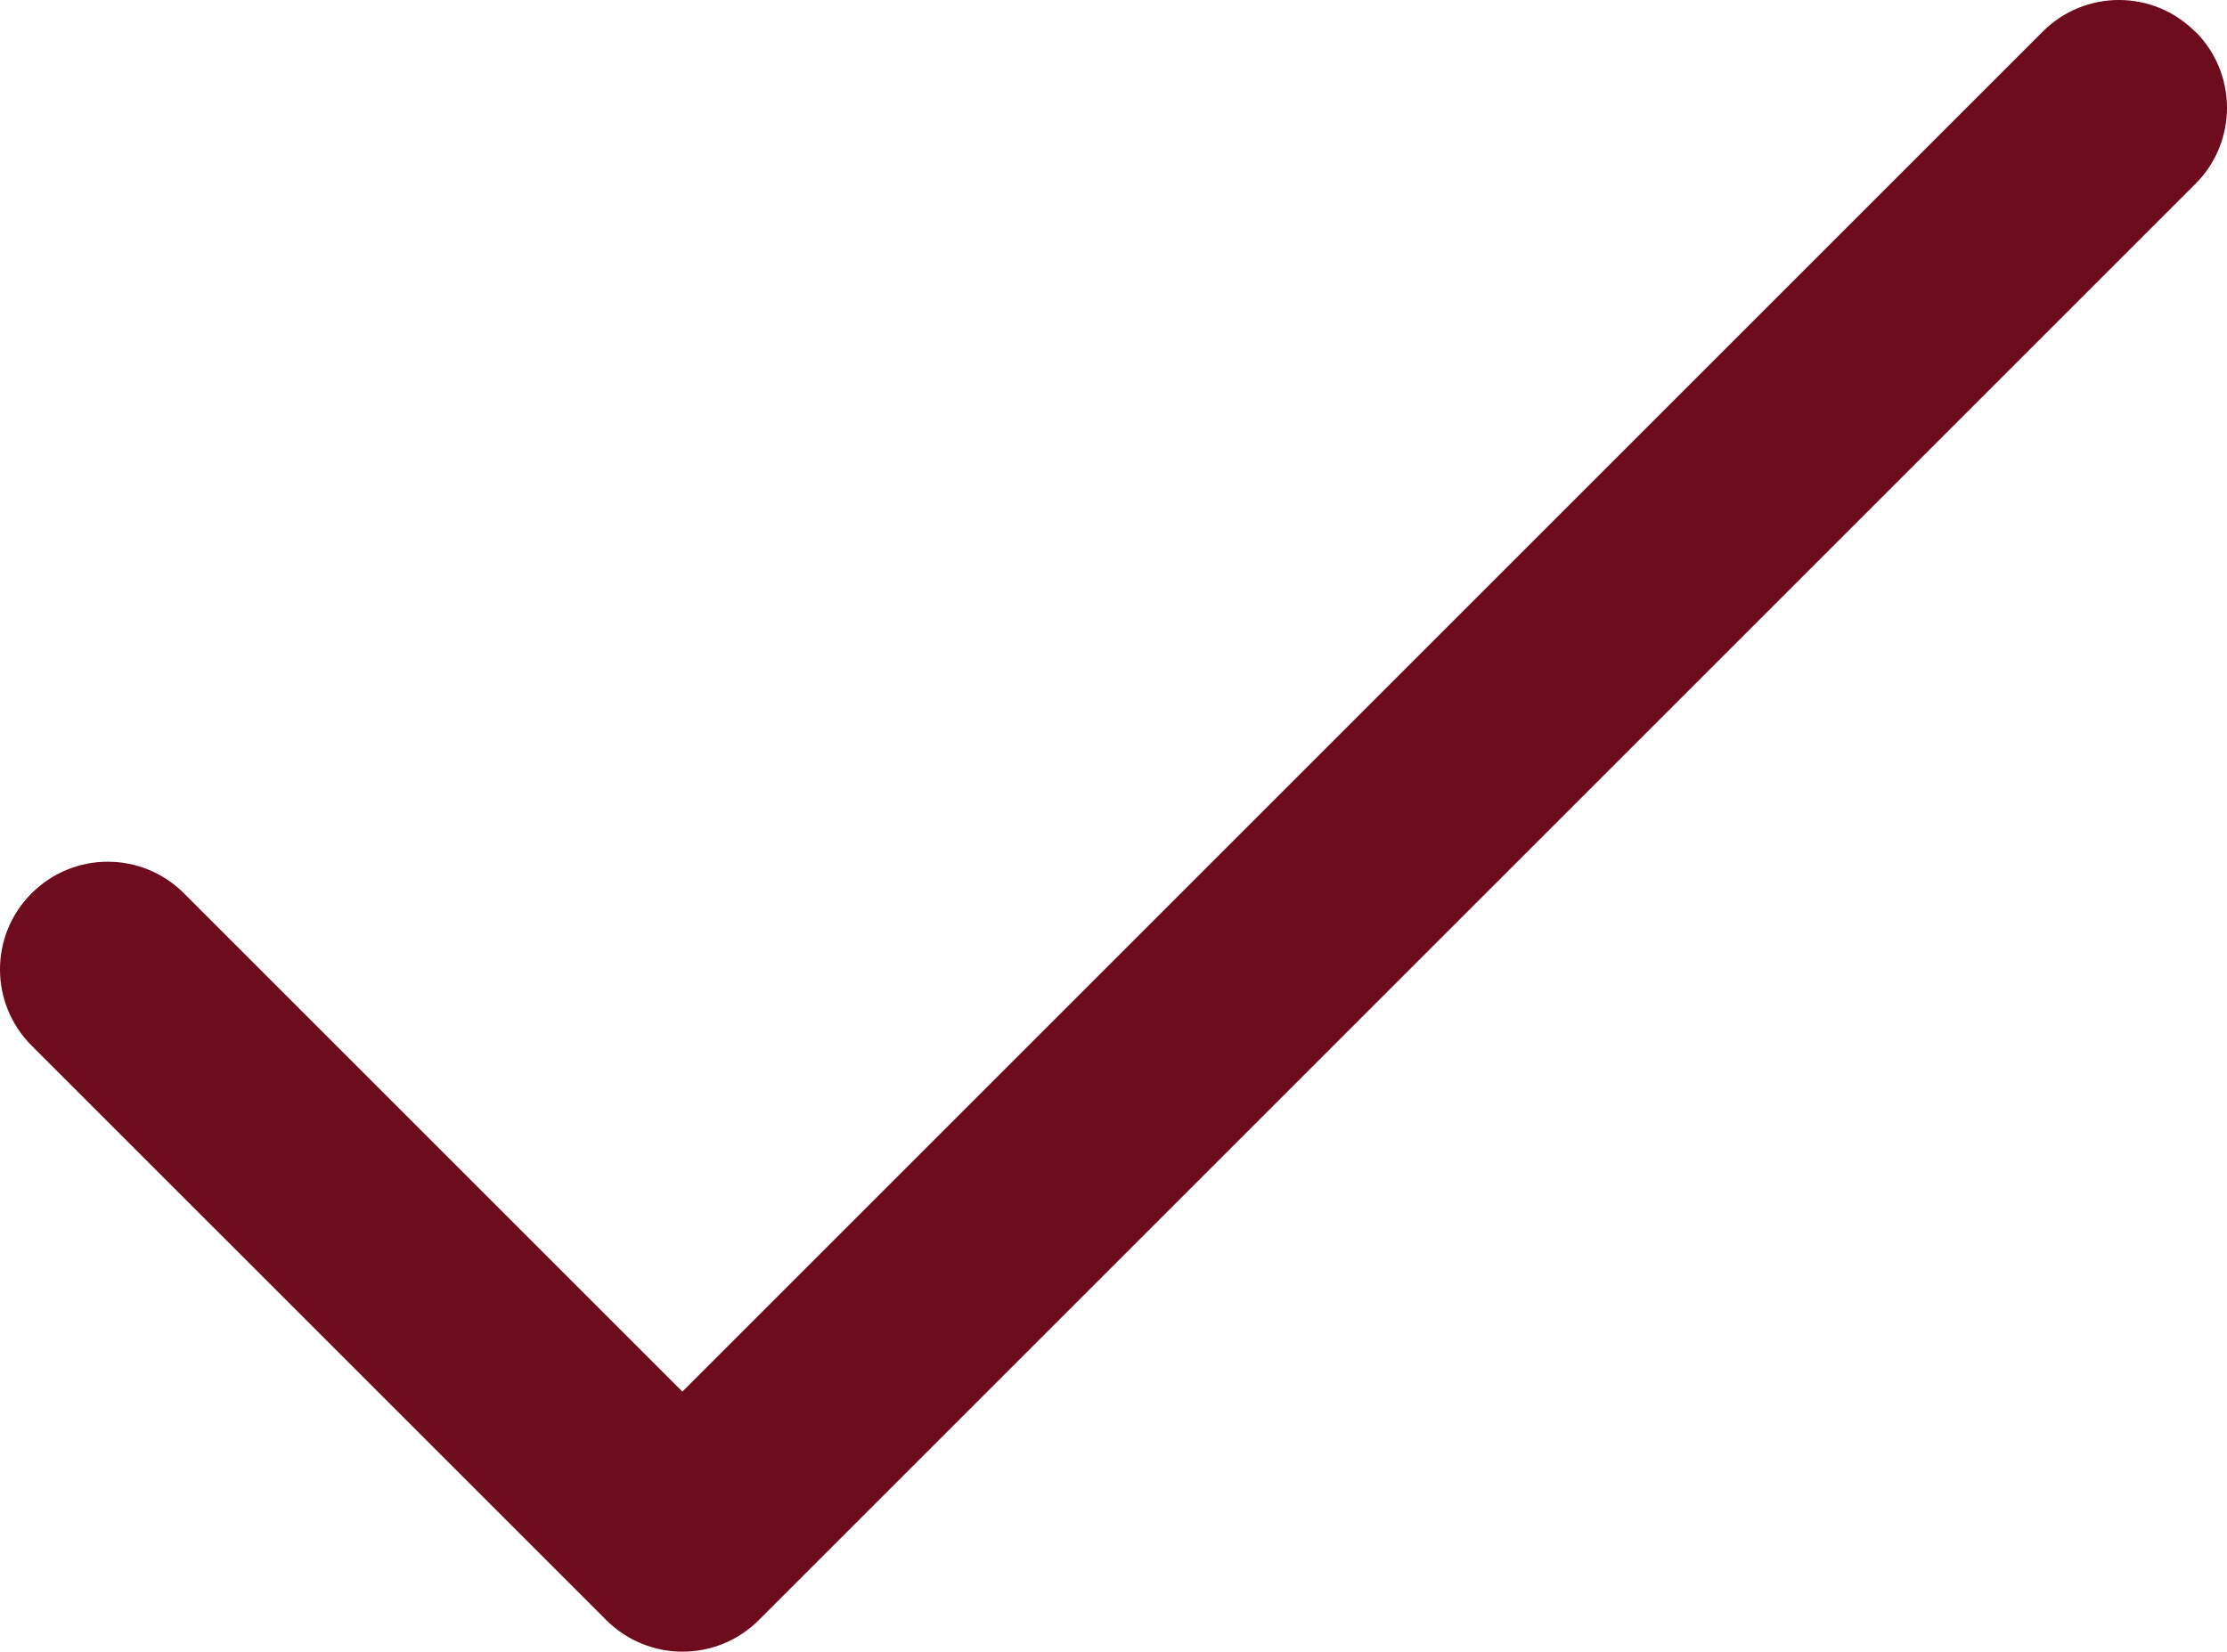
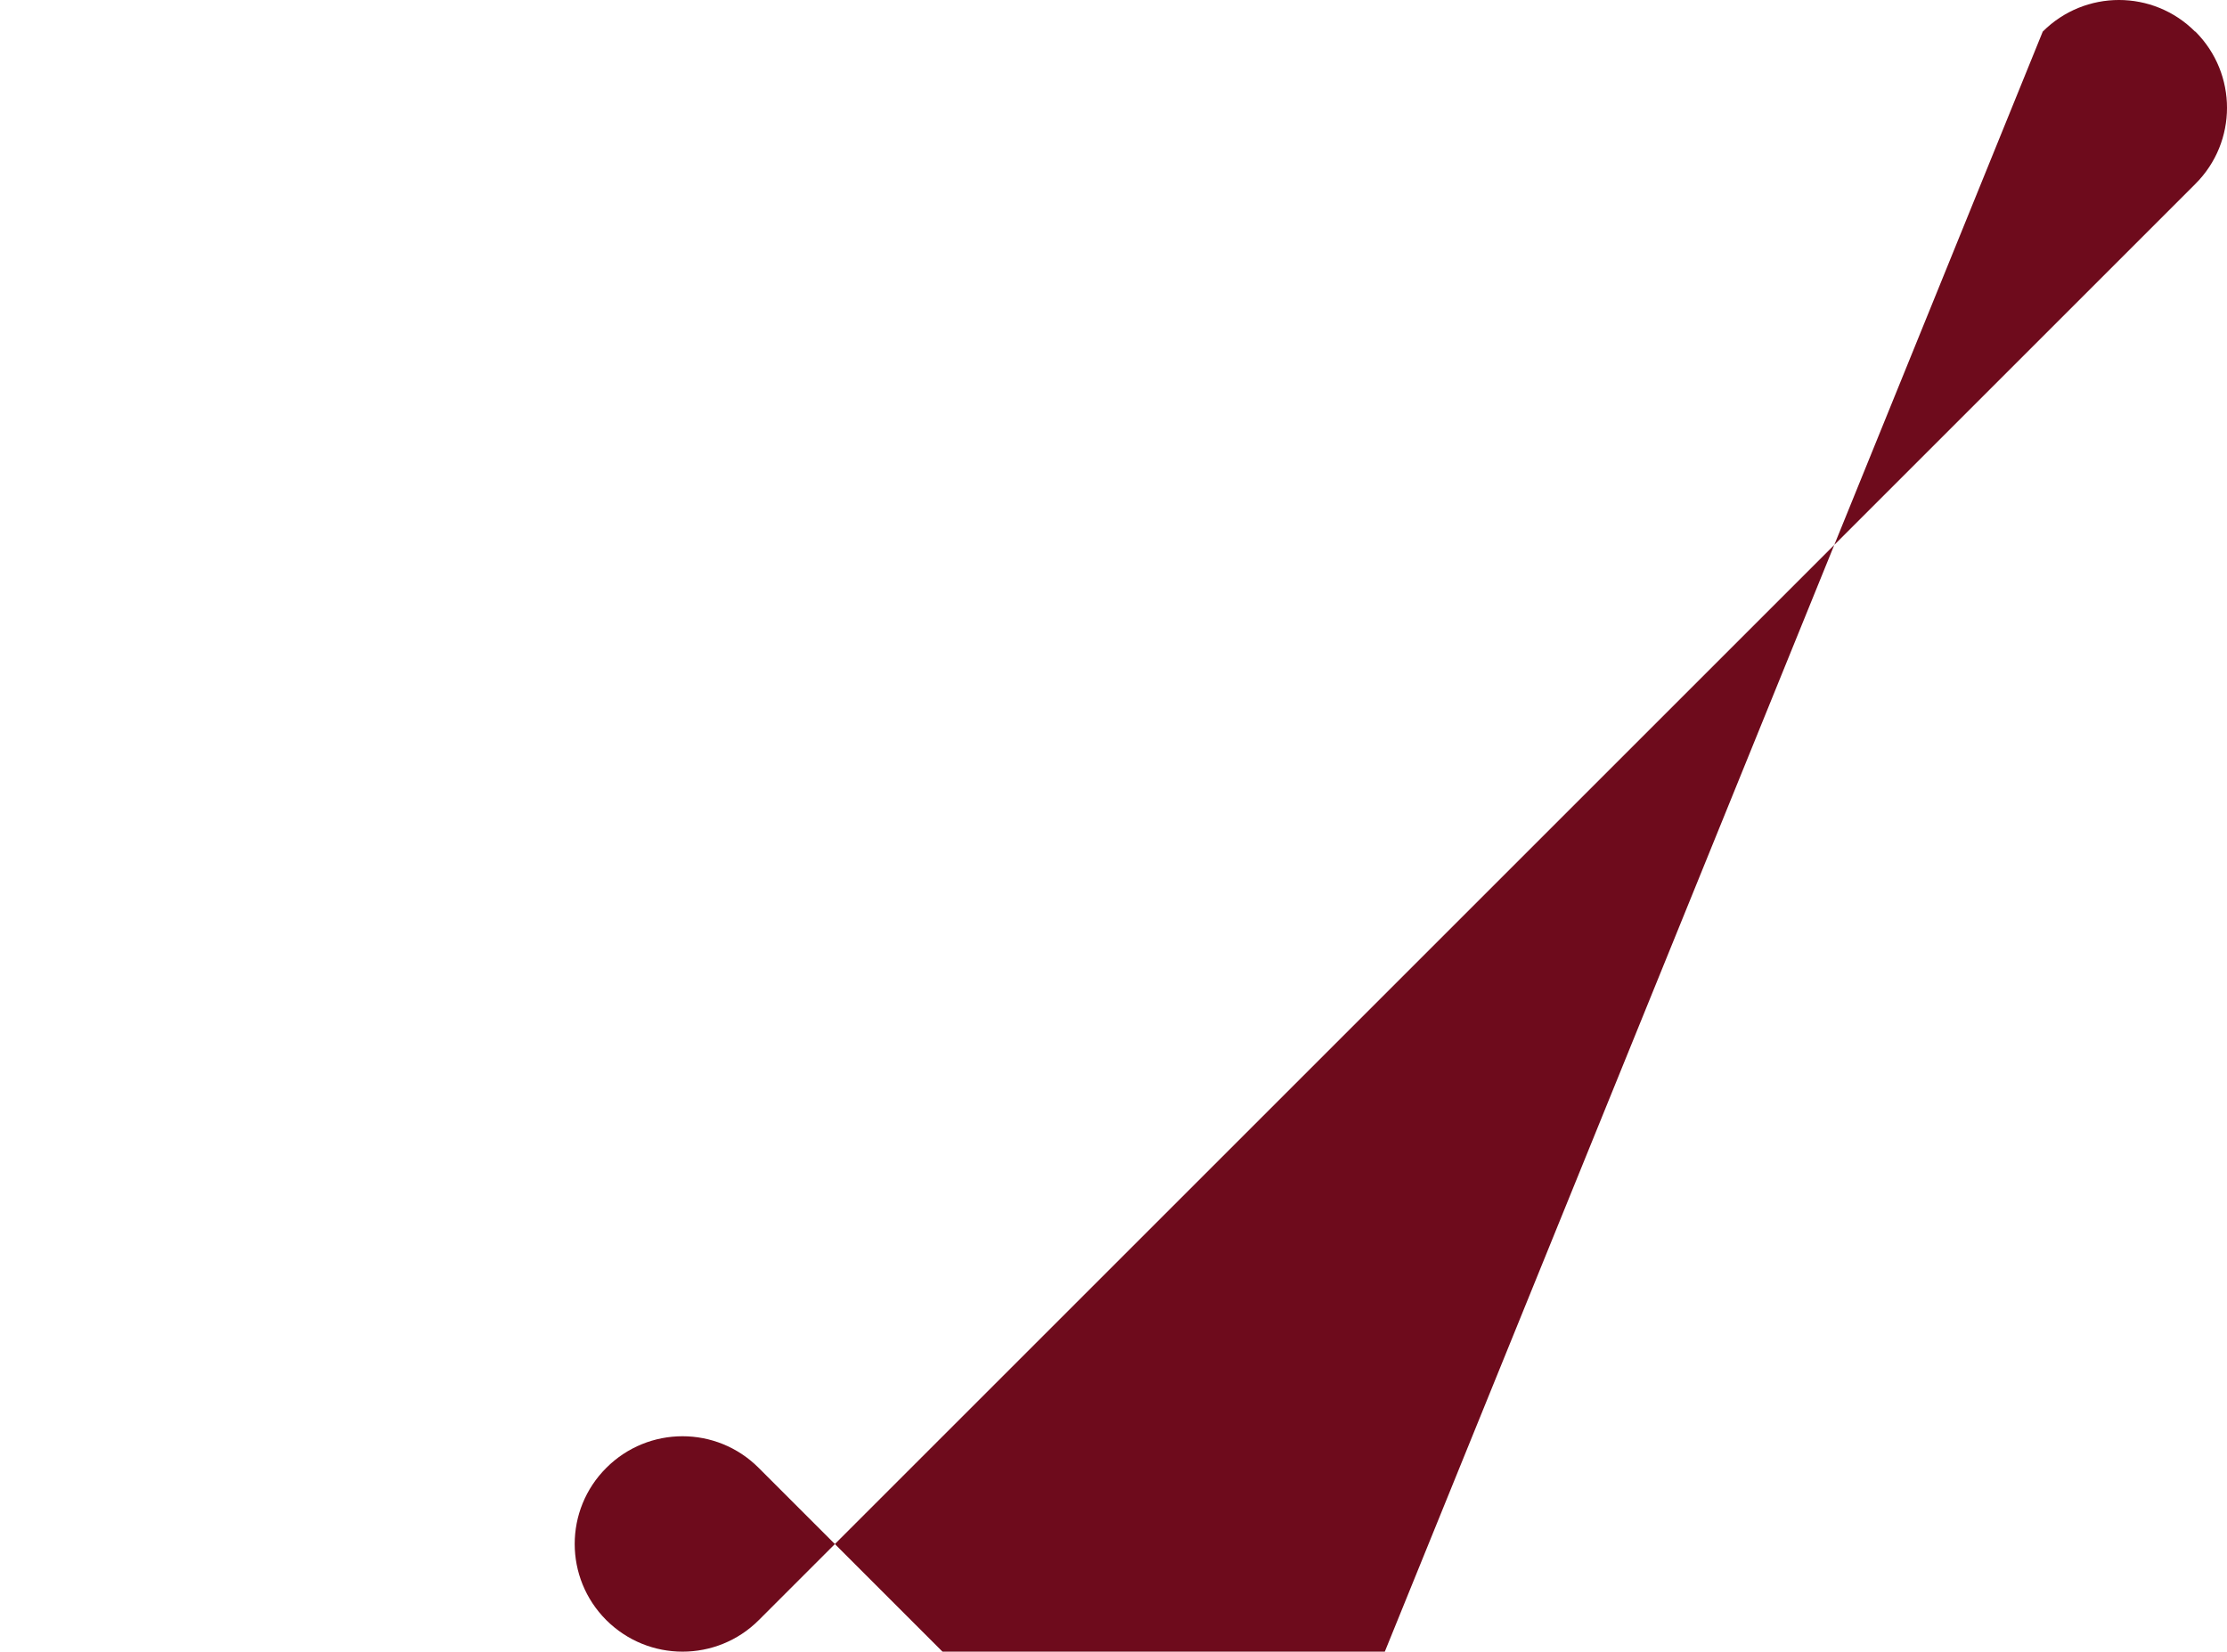
<svg xmlns="http://www.w3.org/2000/svg" id="Ebene_2" data-name="Ebene 2" viewBox="0 0 775.11 575.01">
  <defs>
    <style>
      .cls-1 {
        fill: #6e0b1c;
      }
    </style>
  </defs>
  <g id="Ebene_1-2" data-name="Ebene 1">
-     <path class="cls-1" d="M764.11,11c14.67,14.67,14.67,38.39,0,53.02l-500.02,500.02c-7.31,7.31-16.92,10.97-26.53,10.97s-19.17-3.66-26.53-10.97L11,364.02c-14.67-14.67-14.67-38.39,0-53.02,14.67-14.67,38.39-14.67,53.02,0l173.48,173.48L710.98,11c14.67-14.67,38.39-14.67,53.02,0h.11Z" />
+     <path class="cls-1" d="M764.11,11c14.67,14.67,14.67,38.39,0,53.02l-500.02,500.02c-7.31,7.31-16.92,10.97-26.53,10.97s-19.17-3.66-26.53-10.97c-14.67-14.67-14.67-38.39,0-53.02,14.67-14.67,38.39-14.67,53.02,0l173.48,173.48L710.98,11c14.67-14.67,38.39-14.67,53.02,0h.11Z" />
  </g>
</svg>